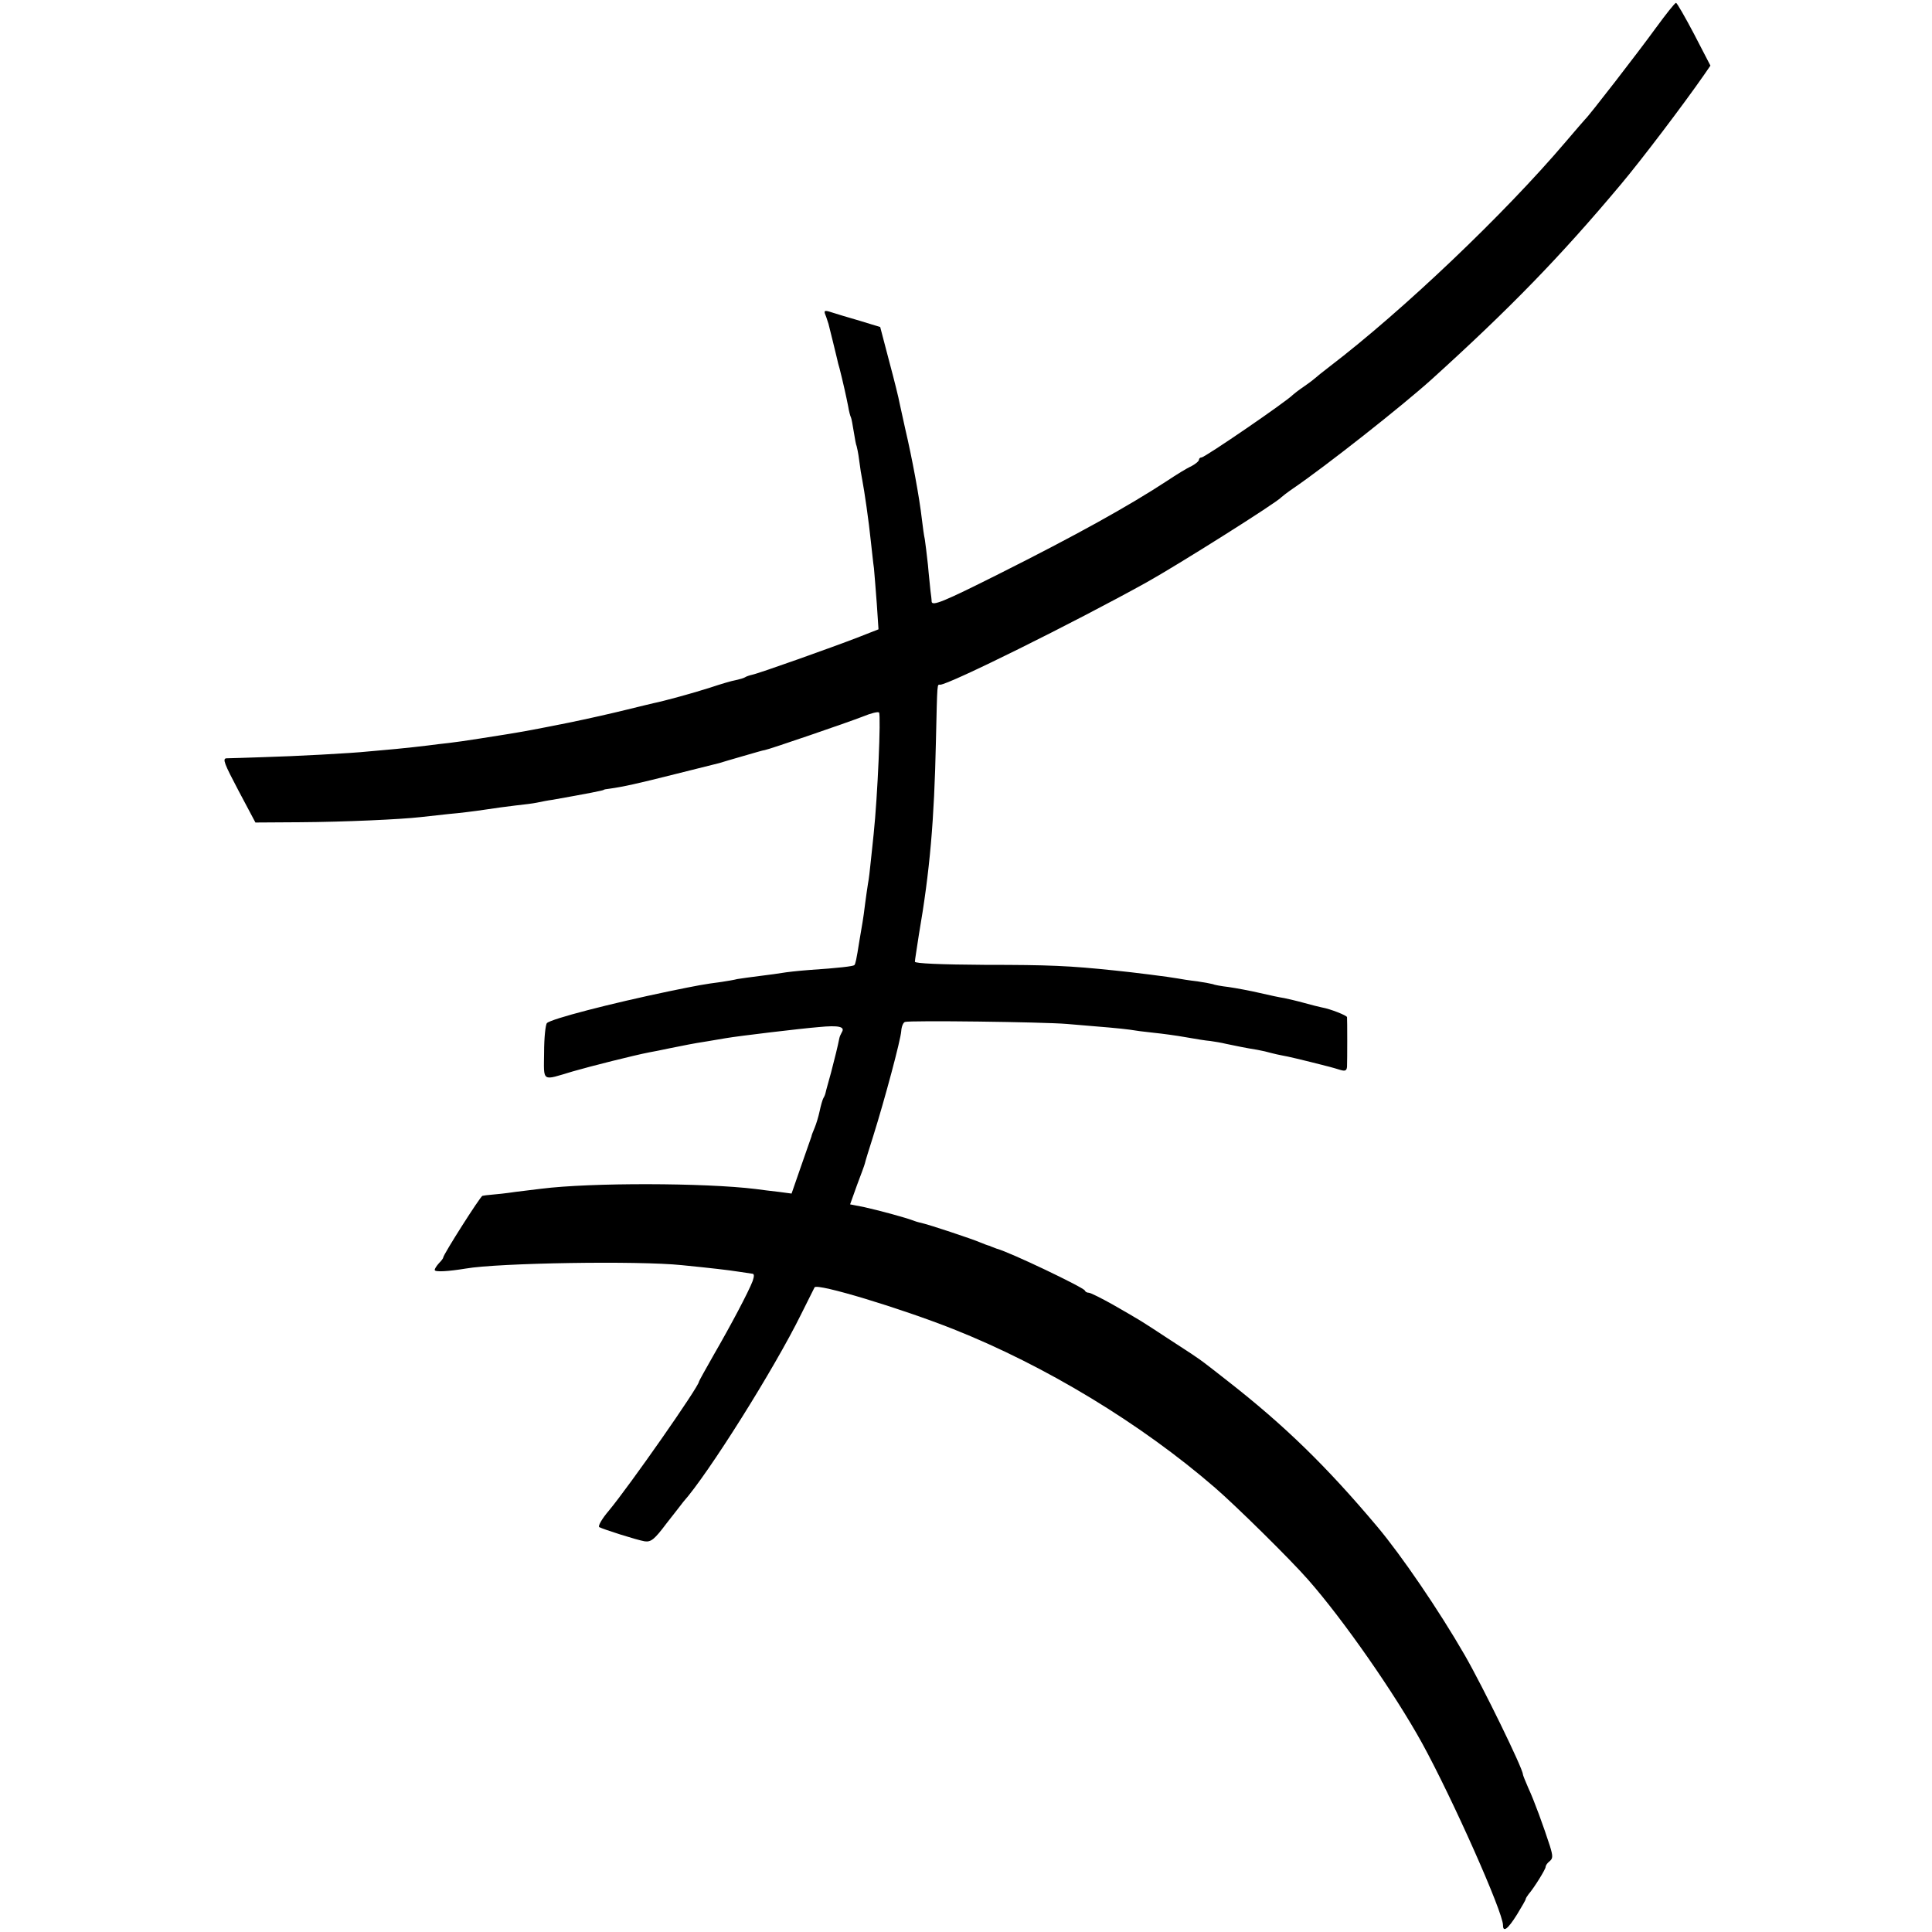
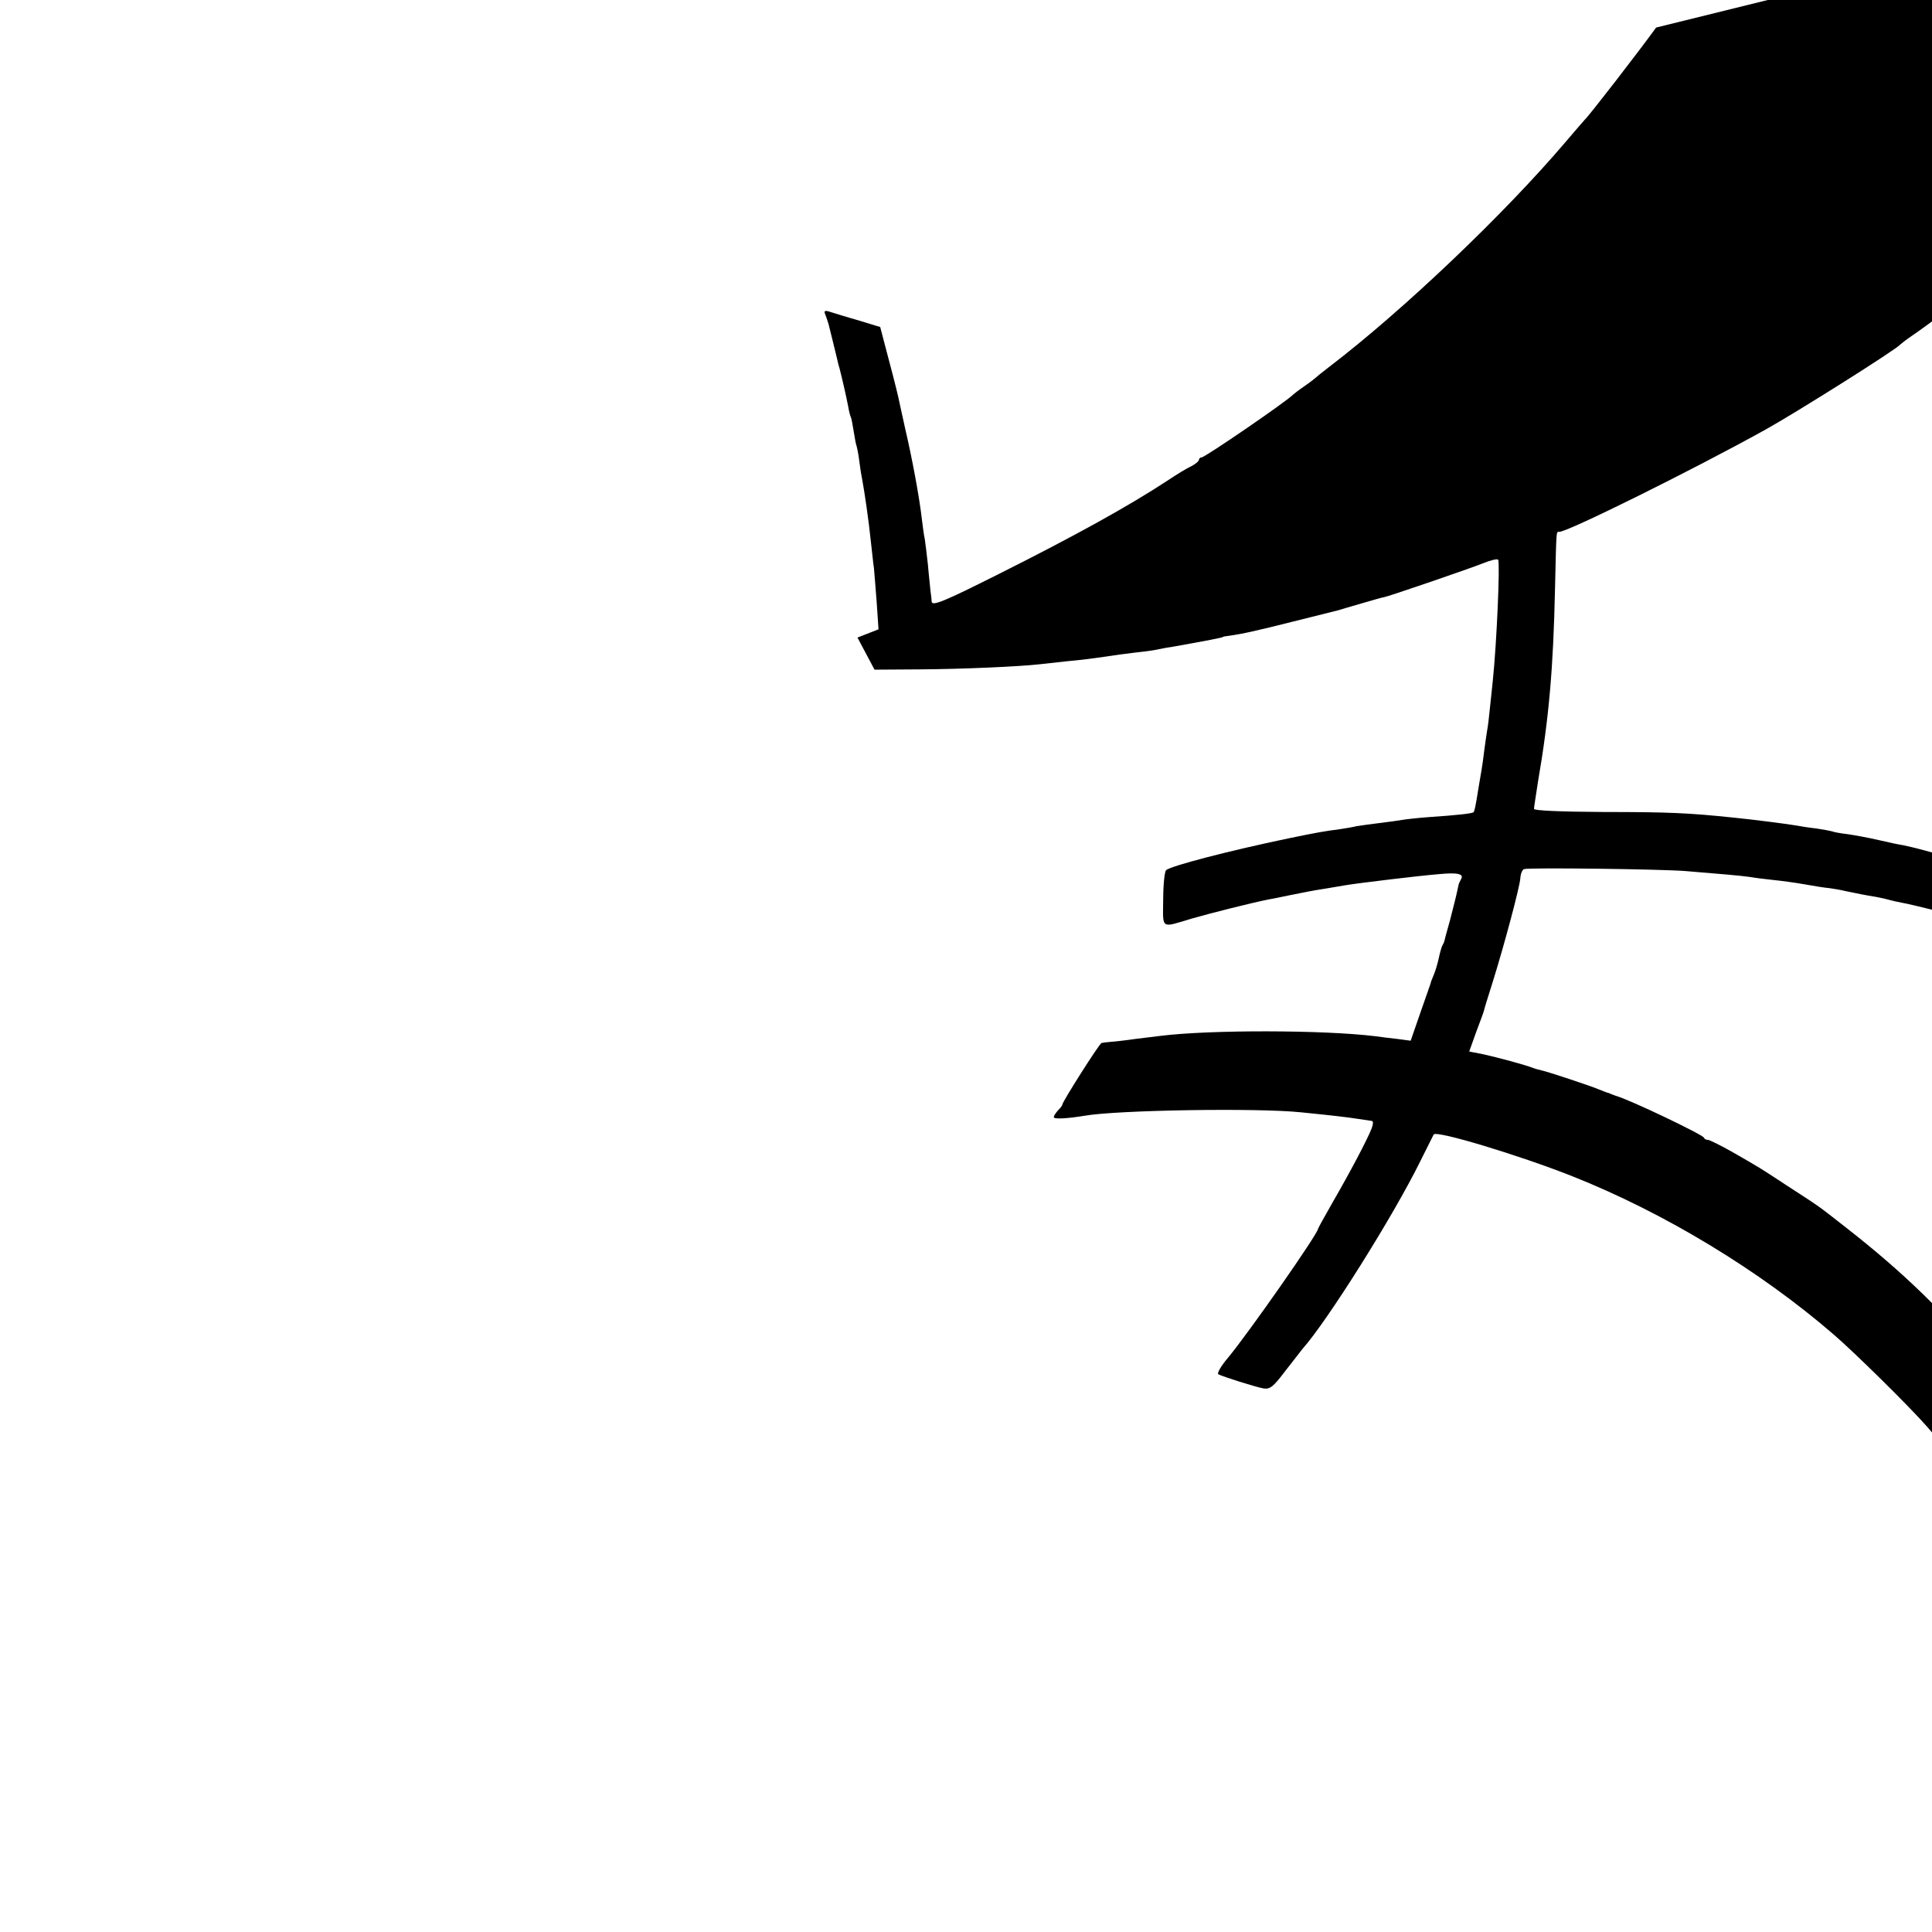
<svg xmlns="http://www.w3.org/2000/svg" version="1.0" width="680pt" height="680pt" viewBox="0 0 680 680" preserveAspectRatio="xMidYMid meet">
  <g transform="translate(0,680) scale(0.1,-0.1)" fill="#000000" stroke="none">
-     <path d="M5829 6703 c-63 -87 -238 -313 -250 -323 -3 -3 -34 -39 -69 -80 -216 -254 -571 -592 -830 -790 -25 -19 -47 -37 -50 -40 -3 -3 -21 -17 -40 -30 -19 -13 -37 -27 -40 -30 -19 -21 -309 -220 -321 -220 -5 0 -9 -4 -9 -8 0 -5 -12 -15 -27 -23 -16 -7 -53 -30 -83 -50 -137 -90 -325 -194 -590 -327 -199 -100 -240 -117 -241 -99 0 7 -2 23 -4 37 -1 14 -6 55 -9 92 -4 37 -9 77 -11 90 -3 13 -7 43 -10 68 -9 80 -35 219 -59 321 -8 37 -17 78 -20 91 -2 13 -18 78 -36 145 l-32 122 -72 22 c-39 11 -84 25 -100 30 -24 8 -27 6 -21 -9 4 -9 8 -24 11 -32 5 -20 25 -100 30 -122 2 -10 6 -26 9 -35 11 -43 24 -101 30 -132 3 -19 8 -37 10 -40 2 -4 6 -26 10 -51 4 -25 8 -47 10 -50 1 -3 6 -25 9 -50 3 -25 8 -56 11 -70 7 -36 23 -145 30 -215 4 -33 8 -76 11 -95 2 -19 6 -75 10 -125 l6 -90 -74 -29 c-88 -34 -346 -126 -371 -131 -9 -2 -21 -6 -25 -9 -5 -3 -19 -7 -33 -10 -13 -2 -53 -14 -89 -26 -59 -19 -161 -47 -200 -55 -8 -2 -51 -12 -95 -23 -44 -11 -136 -32 -205 -46 -115 -23 -152 -30 -220 -41 -14 -2 -56 -9 -95 -15 -38 -6 -86 -13 -105 -15 -19 -2 -53 -6 -75 -9 -22 -3 -71 -8 -110 -12 -38 -3 -83 -8 -100 -9 -55 -6 -259 -17 -370 -20 -60 -2 -118 -4 -128 -4 -15 -1 -7 -20 42 -113 l60 -113 158 1 c155 1 353 10 423 18 19 2 64 7 100 11 36 3 92 10 125 15 33 5 83 12 110 15 28 3 61 7 75 10 14 3 39 8 55 10 124 22 180 33 180 35 0 1 9 3 20 4 50 7 99 18 230 51 77 19 147 37 156 39 9 3 47 14 85 25 38 11 72 21 76 21 14 2 294 98 345 118 29 12 54 18 57 14 7 -12 -5 -294 -19 -427 -2 -22 -7 -65 -10 -95 -3 -30 -7 -66 -10 -80 -2 -14 -7 -45 -10 -70 -3 -25 -7 -54 -9 -65 -2 -11 -7 -40 -11 -65 -11 -70 -14 -82 -18 -87 -5 -4 -53 -10 -158 -17 -41 -3 -83 -8 -94 -10 -11 -2 -47 -7 -80 -11 -32 -4 -68 -9 -80 -11 -11 -3 -36 -7 -55 -10 -61 -8 -83 -12 -185 -33 -206 -43 -415 -97 -430 -112 -5 -5 -10 -52 -10 -103 -1 -107 -10 -100 101 -67 62 18 217 57 269 67 11 2 43 8 70 14 61 12 77 16 135 25 25 4 54 9 65 11 47 8 265 34 327 39 71 7 93 1 81 -18 -4 -7 -8 -16 -9 -22 -6 -30 -15 -66 -29 -120 -9 -33 -18 -64 -19 -70 -1 -5 -4 -14 -8 -20 -3 -5 -9 -26 -13 -45 -4 -19 -12 -46 -18 -60 -6 -14 -11 -27 -11 -30 -1 -3 -17 -49 -36 -103 l-34 -98 -45 6 c-25 3 -62 7 -81 10 -180 22 -580 23 -755 1 -16 -2 -57 -7 -90 -11 -33 -5 -71 -9 -85 -10 -14 -1 -28 -3 -32 -4 -7 -1 -138 -207 -138 -217 0 -3 -7 -12 -15 -20 -8 -9 -15 -19 -15 -24 0 -8 48 -5 109 5 114 20 608 28 761 12 110 -11 161 -17 200 -23 19 -3 40 -6 47 -7 8 0 8 -8 2 -26 -15 -39 -77 -156 -136 -258 -29 -51 -53 -94 -53 -96 0 -17 -244 -366 -317 -454 -24 -28 -39 -54 -34 -58 15 -8 131 -45 160 -50 22 -3 34 6 76 62 28 36 55 70 60 77 86 96 319 466 415 661 25 50 46 92 47 94 10 15 301 -73 488 -147 325 -129 661 -333 921 -558 73 -63 265 -252 328 -324 125 -142 305 -401 401 -575 107 -195 285 -595 285 -641 0 -27 17 -14 49 37 17 28 31 52 31 55 0 3 5 10 10 17 20 23 60 88 60 96 0 5 6 14 14 20 12 10 12 18 1 54 -22 68 -55 159 -76 204 -10 23 -19 45 -19 48 0 20 -141 309 -205 420 -91 158 -223 351 -307 451 -180 214 -327 357 -528 514 -84 66 -94 73 -112 85 -8 6 -53 35 -99 65 -93 61 -89 59 -192 118 -41 23 -79 42 -85 42 -6 0 -12 3 -14 8 -5 11 -264 135 -310 147 -5 2 -10 4 -13 5 -3 1 -8 3 -12 5 -5 1 -19 6 -33 12 -30 13 -182 63 -201 67 -8 2 -21 5 -29 8 -33 13 -128 38 -177 49 l-51 10 24 67 c14 37 27 72 28 77 1 6 14 48 29 95 42 134 97 340 99 371 1 16 7 30 13 32 15 6 488 0 570 -7 136 -11 190 -16 220 -20 17 -3 55 -8 85 -11 30 -3 82 -10 115 -16 33 -6 71 -12 85 -13 14 -2 39 -6 55 -10 38 -8 72 -15 110 -21 17 -3 38 -8 48 -11 11 -3 29 -7 40 -9 18 -3 66 -14 167 -40 8 -2 25 -7 38 -11 17 -5 22 -2 23 12 1 22 1 166 0 174 -1 6 -59 29 -88 34 -10 2 -38 9 -63 16 -25 7 -56 14 -70 17 -14 2 -52 10 -86 18 -34 8 -83 17 -110 21 -27 3 -52 8 -55 10 -3 1 -28 6 -55 10 -27 3 -58 8 -68 10 -26 5 -160 22 -221 28 -161 17 -234 20 -457 20 -158 1 -248 5 -248 11 0 6 7 48 14 95 39 226 54 402 60 680 5 215 4 200 15 200 30 0 470 218 726 360 108 60 462 283 475 300 3 3 21 17 40 30 116 79 386 292 489 385 275 249 453 432 665 685 74 88 221 282 294 387 l22 32 -57 110 c-32 61 -61 111 -64 111 -4 0 -35 -39 -70 -87z" />
+     <path d="M5829 6703 c-63 -87 -238 -313 -250 -323 -3 -3 -34 -39 -69 -80 -216 -254 -571 -592 -830 -790 -25 -19 -47 -37 -50 -40 -3 -3 -21 -17 -40 -30 -19 -13 -37 -27 -40 -30 -19 -21 -309 -220 -321 -220 -5 0 -9 -4 -9 -8 0 -5 -12 -15 -27 -23 -16 -7 -53 -30 -83 -50 -137 -90 -325 -194 -590 -327 -199 -100 -240 -117 -241 -99 0 7 -2 23 -4 37 -1 14 -6 55 -9 92 -4 37 -9 77 -11 90 -3 13 -7 43 -10 68 -9 80 -35 219 -59 321 -8 37 -17 78 -20 91 -2 13 -18 78 -36 145 l-32 122 -72 22 c-39 11 -84 25 -100 30 -24 8 -27 6 -21 -9 4 -9 8 -24 11 -32 5 -20 25 -100 30 -122 2 -10 6 -26 9 -35 11 -43 24 -101 30 -132 3 -19 8 -37 10 -40 2 -4 6 -26 10 -51 4 -25 8 -47 10 -50 1 -3 6 -25 9 -50 3 -25 8 -56 11 -70 7 -36 23 -145 30 -215 4 -33 8 -76 11 -95 2 -19 6 -75 10 -125 l6 -90 -74 -29 l60 -113 158 1 c155 1 353 10 423 18 19 2 64 7 100 11 36 3 92 10 125 15 33 5 83 12 110 15 28 3 61 7 75 10 14 3 39 8 55 10 124 22 180 33 180 35 0 1 9 3 20 4 50 7 99 18 230 51 77 19 147 37 156 39 9 3 47 14 85 25 38 11 72 21 76 21 14 2 294 98 345 118 29 12 54 18 57 14 7 -12 -5 -294 -19 -427 -2 -22 -7 -65 -10 -95 -3 -30 -7 -66 -10 -80 -2 -14 -7 -45 -10 -70 -3 -25 -7 -54 -9 -65 -2 -11 -7 -40 -11 -65 -11 -70 -14 -82 -18 -87 -5 -4 -53 -10 -158 -17 -41 -3 -83 -8 -94 -10 -11 -2 -47 -7 -80 -11 -32 -4 -68 -9 -80 -11 -11 -3 -36 -7 -55 -10 -61 -8 -83 -12 -185 -33 -206 -43 -415 -97 -430 -112 -5 -5 -10 -52 -10 -103 -1 -107 -10 -100 101 -67 62 18 217 57 269 67 11 2 43 8 70 14 61 12 77 16 135 25 25 4 54 9 65 11 47 8 265 34 327 39 71 7 93 1 81 -18 -4 -7 -8 -16 -9 -22 -6 -30 -15 -66 -29 -120 -9 -33 -18 -64 -19 -70 -1 -5 -4 -14 -8 -20 -3 -5 -9 -26 -13 -45 -4 -19 -12 -46 -18 -60 -6 -14 -11 -27 -11 -30 -1 -3 -17 -49 -36 -103 l-34 -98 -45 6 c-25 3 -62 7 -81 10 -180 22 -580 23 -755 1 -16 -2 -57 -7 -90 -11 -33 -5 -71 -9 -85 -10 -14 -1 -28 -3 -32 -4 -7 -1 -138 -207 -138 -217 0 -3 -7 -12 -15 -20 -8 -9 -15 -19 -15 -24 0 -8 48 -5 109 5 114 20 608 28 761 12 110 -11 161 -17 200 -23 19 -3 40 -6 47 -7 8 0 8 -8 2 -26 -15 -39 -77 -156 -136 -258 -29 -51 -53 -94 -53 -96 0 -17 -244 -366 -317 -454 -24 -28 -39 -54 -34 -58 15 -8 131 -45 160 -50 22 -3 34 6 76 62 28 36 55 70 60 77 86 96 319 466 415 661 25 50 46 92 47 94 10 15 301 -73 488 -147 325 -129 661 -333 921 -558 73 -63 265 -252 328 -324 125 -142 305 -401 401 -575 107 -195 285 -595 285 -641 0 -27 17 -14 49 37 17 28 31 52 31 55 0 3 5 10 10 17 20 23 60 88 60 96 0 5 6 14 14 20 12 10 12 18 1 54 -22 68 -55 159 -76 204 -10 23 -19 45 -19 48 0 20 -141 309 -205 420 -91 158 -223 351 -307 451 -180 214 -327 357 -528 514 -84 66 -94 73 -112 85 -8 6 -53 35 -99 65 -93 61 -89 59 -192 118 -41 23 -79 42 -85 42 -6 0 -12 3 -14 8 -5 11 -264 135 -310 147 -5 2 -10 4 -13 5 -3 1 -8 3 -12 5 -5 1 -19 6 -33 12 -30 13 -182 63 -201 67 -8 2 -21 5 -29 8 -33 13 -128 38 -177 49 l-51 10 24 67 c14 37 27 72 28 77 1 6 14 48 29 95 42 134 97 340 99 371 1 16 7 30 13 32 15 6 488 0 570 -7 136 -11 190 -16 220 -20 17 -3 55 -8 85 -11 30 -3 82 -10 115 -16 33 -6 71 -12 85 -13 14 -2 39 -6 55 -10 38 -8 72 -15 110 -21 17 -3 38 -8 48 -11 11 -3 29 -7 40 -9 18 -3 66 -14 167 -40 8 -2 25 -7 38 -11 17 -5 22 -2 23 12 1 22 1 166 0 174 -1 6 -59 29 -88 34 -10 2 -38 9 -63 16 -25 7 -56 14 -70 17 -14 2 -52 10 -86 18 -34 8 -83 17 -110 21 -27 3 -52 8 -55 10 -3 1 -28 6 -55 10 -27 3 -58 8 -68 10 -26 5 -160 22 -221 28 -161 17 -234 20 -457 20 -158 1 -248 5 -248 11 0 6 7 48 14 95 39 226 54 402 60 680 5 215 4 200 15 200 30 0 470 218 726 360 108 60 462 283 475 300 3 3 21 17 40 30 116 79 386 292 489 385 275 249 453 432 665 685 74 88 221 282 294 387 l22 32 -57 110 c-32 61 -61 111 -64 111 -4 0 -35 -39 -70 -87z" />
  </g>
</svg>